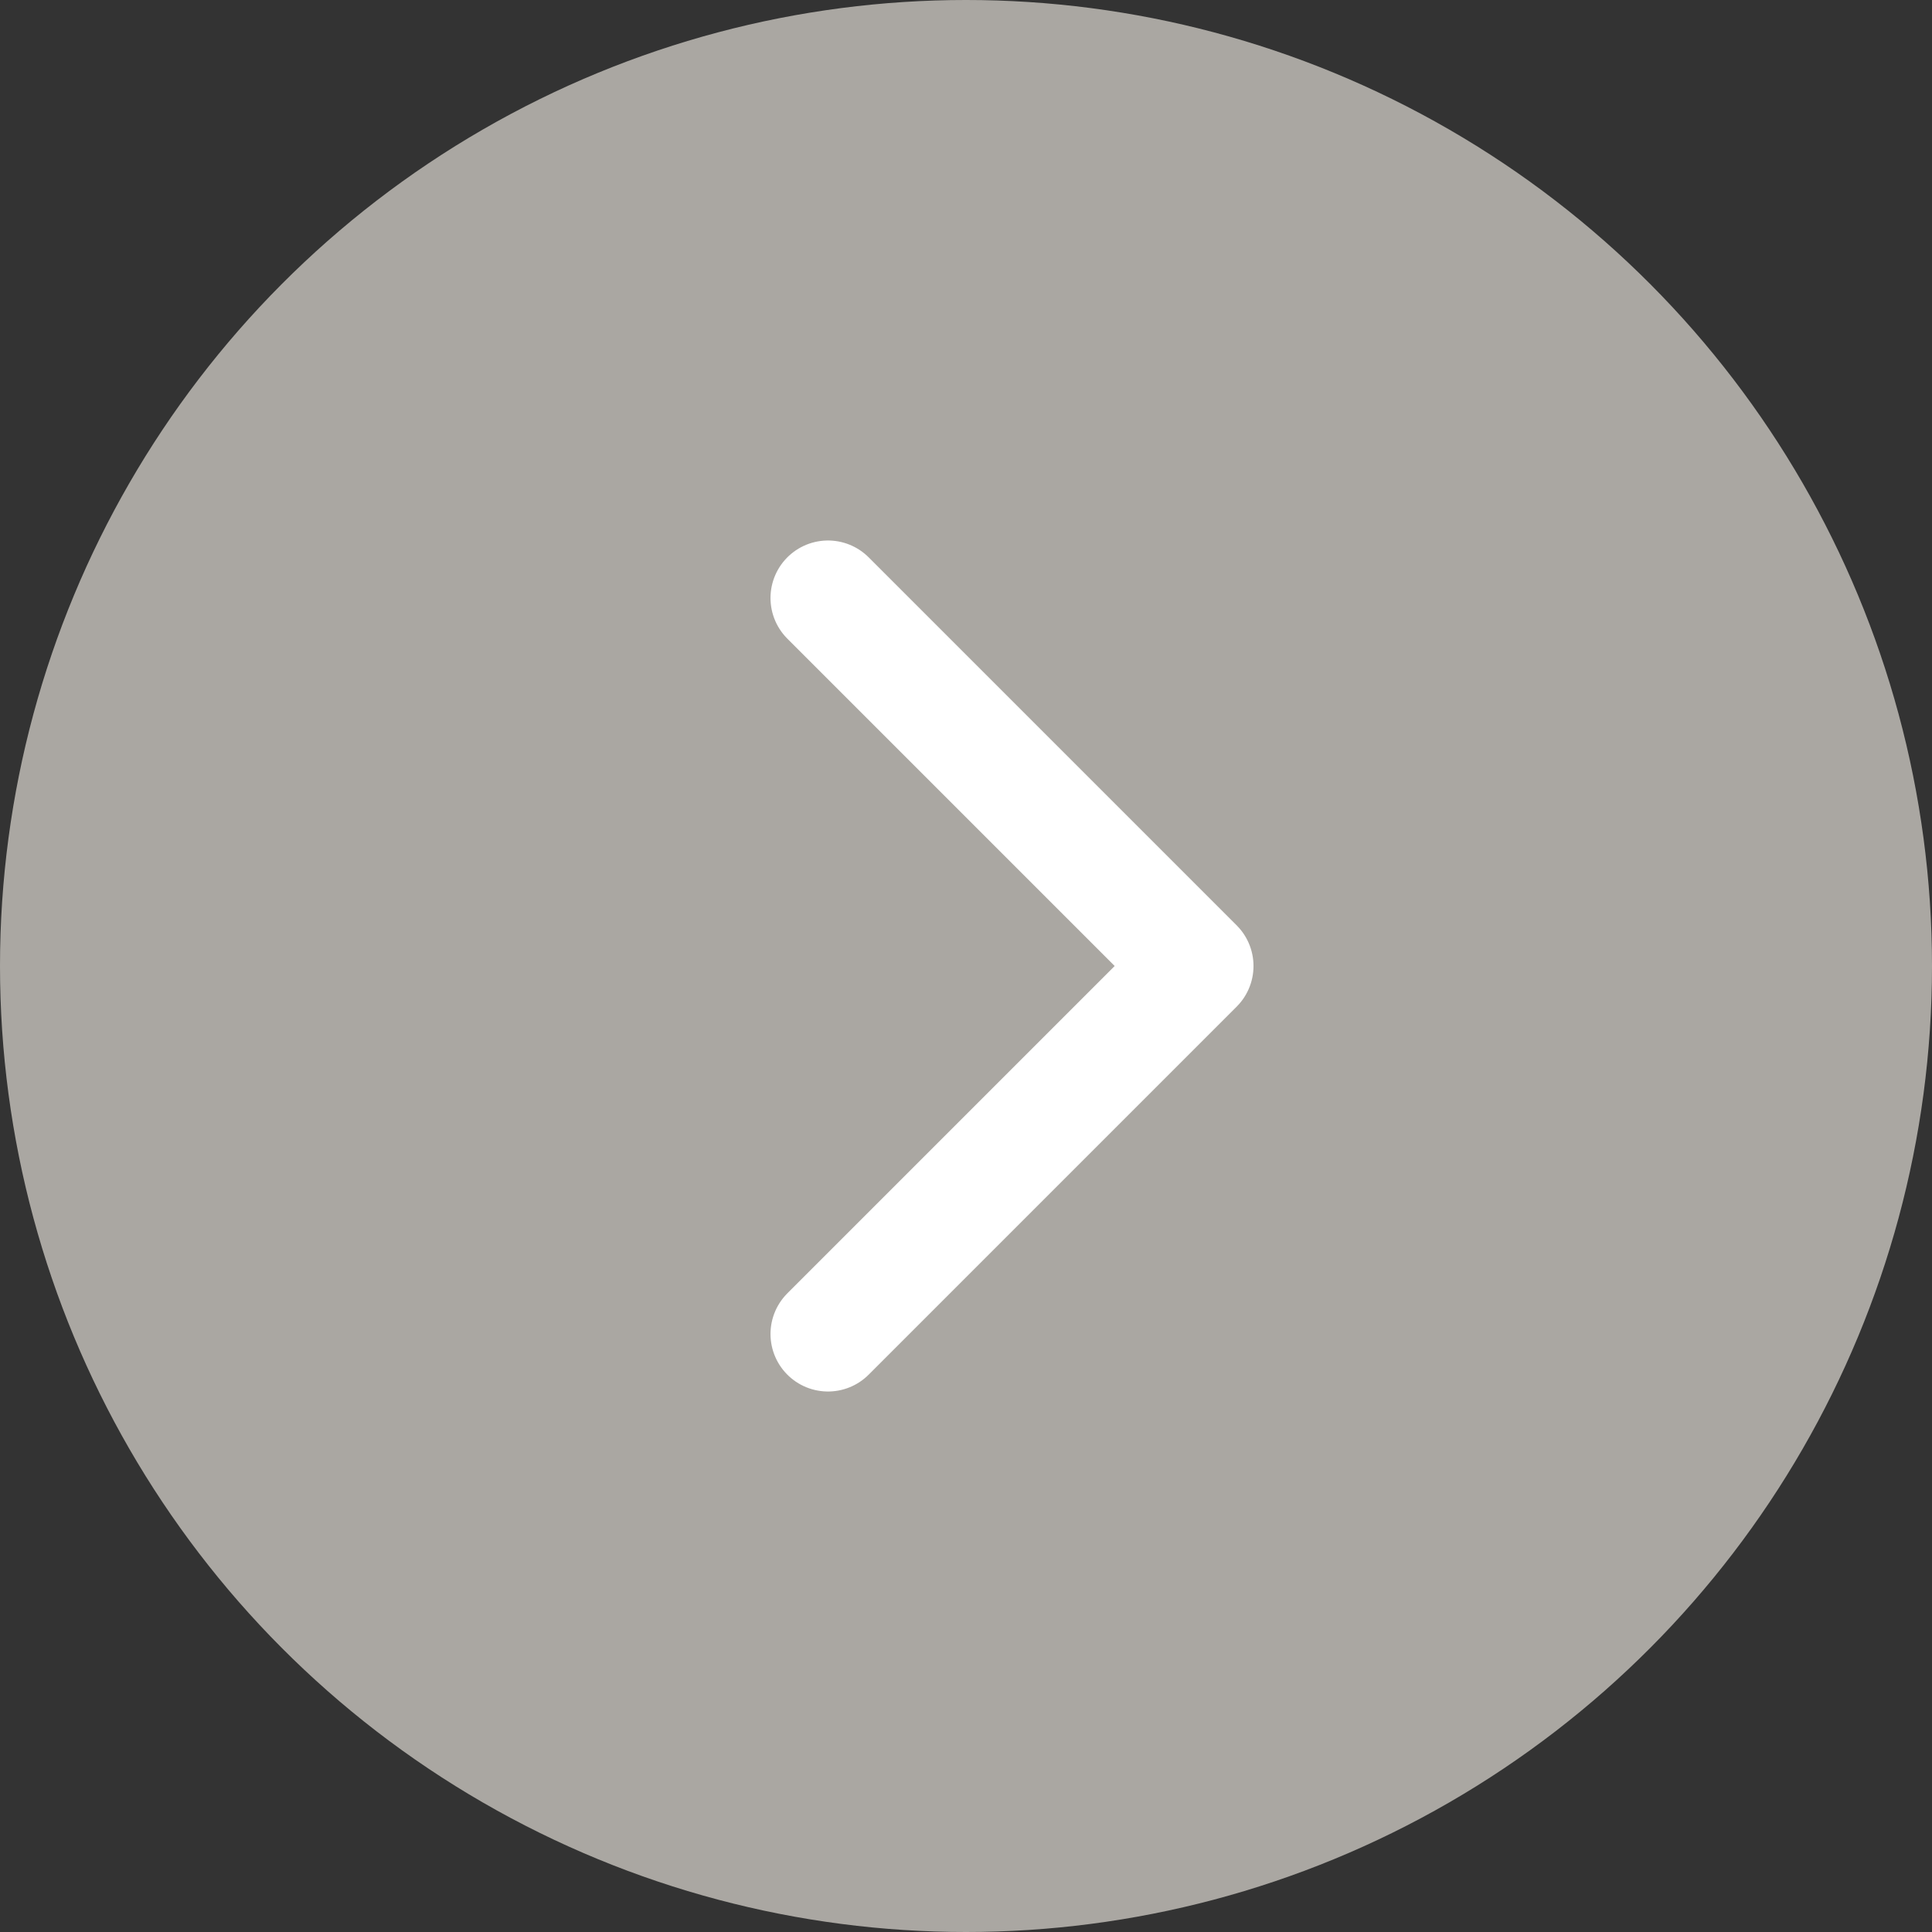
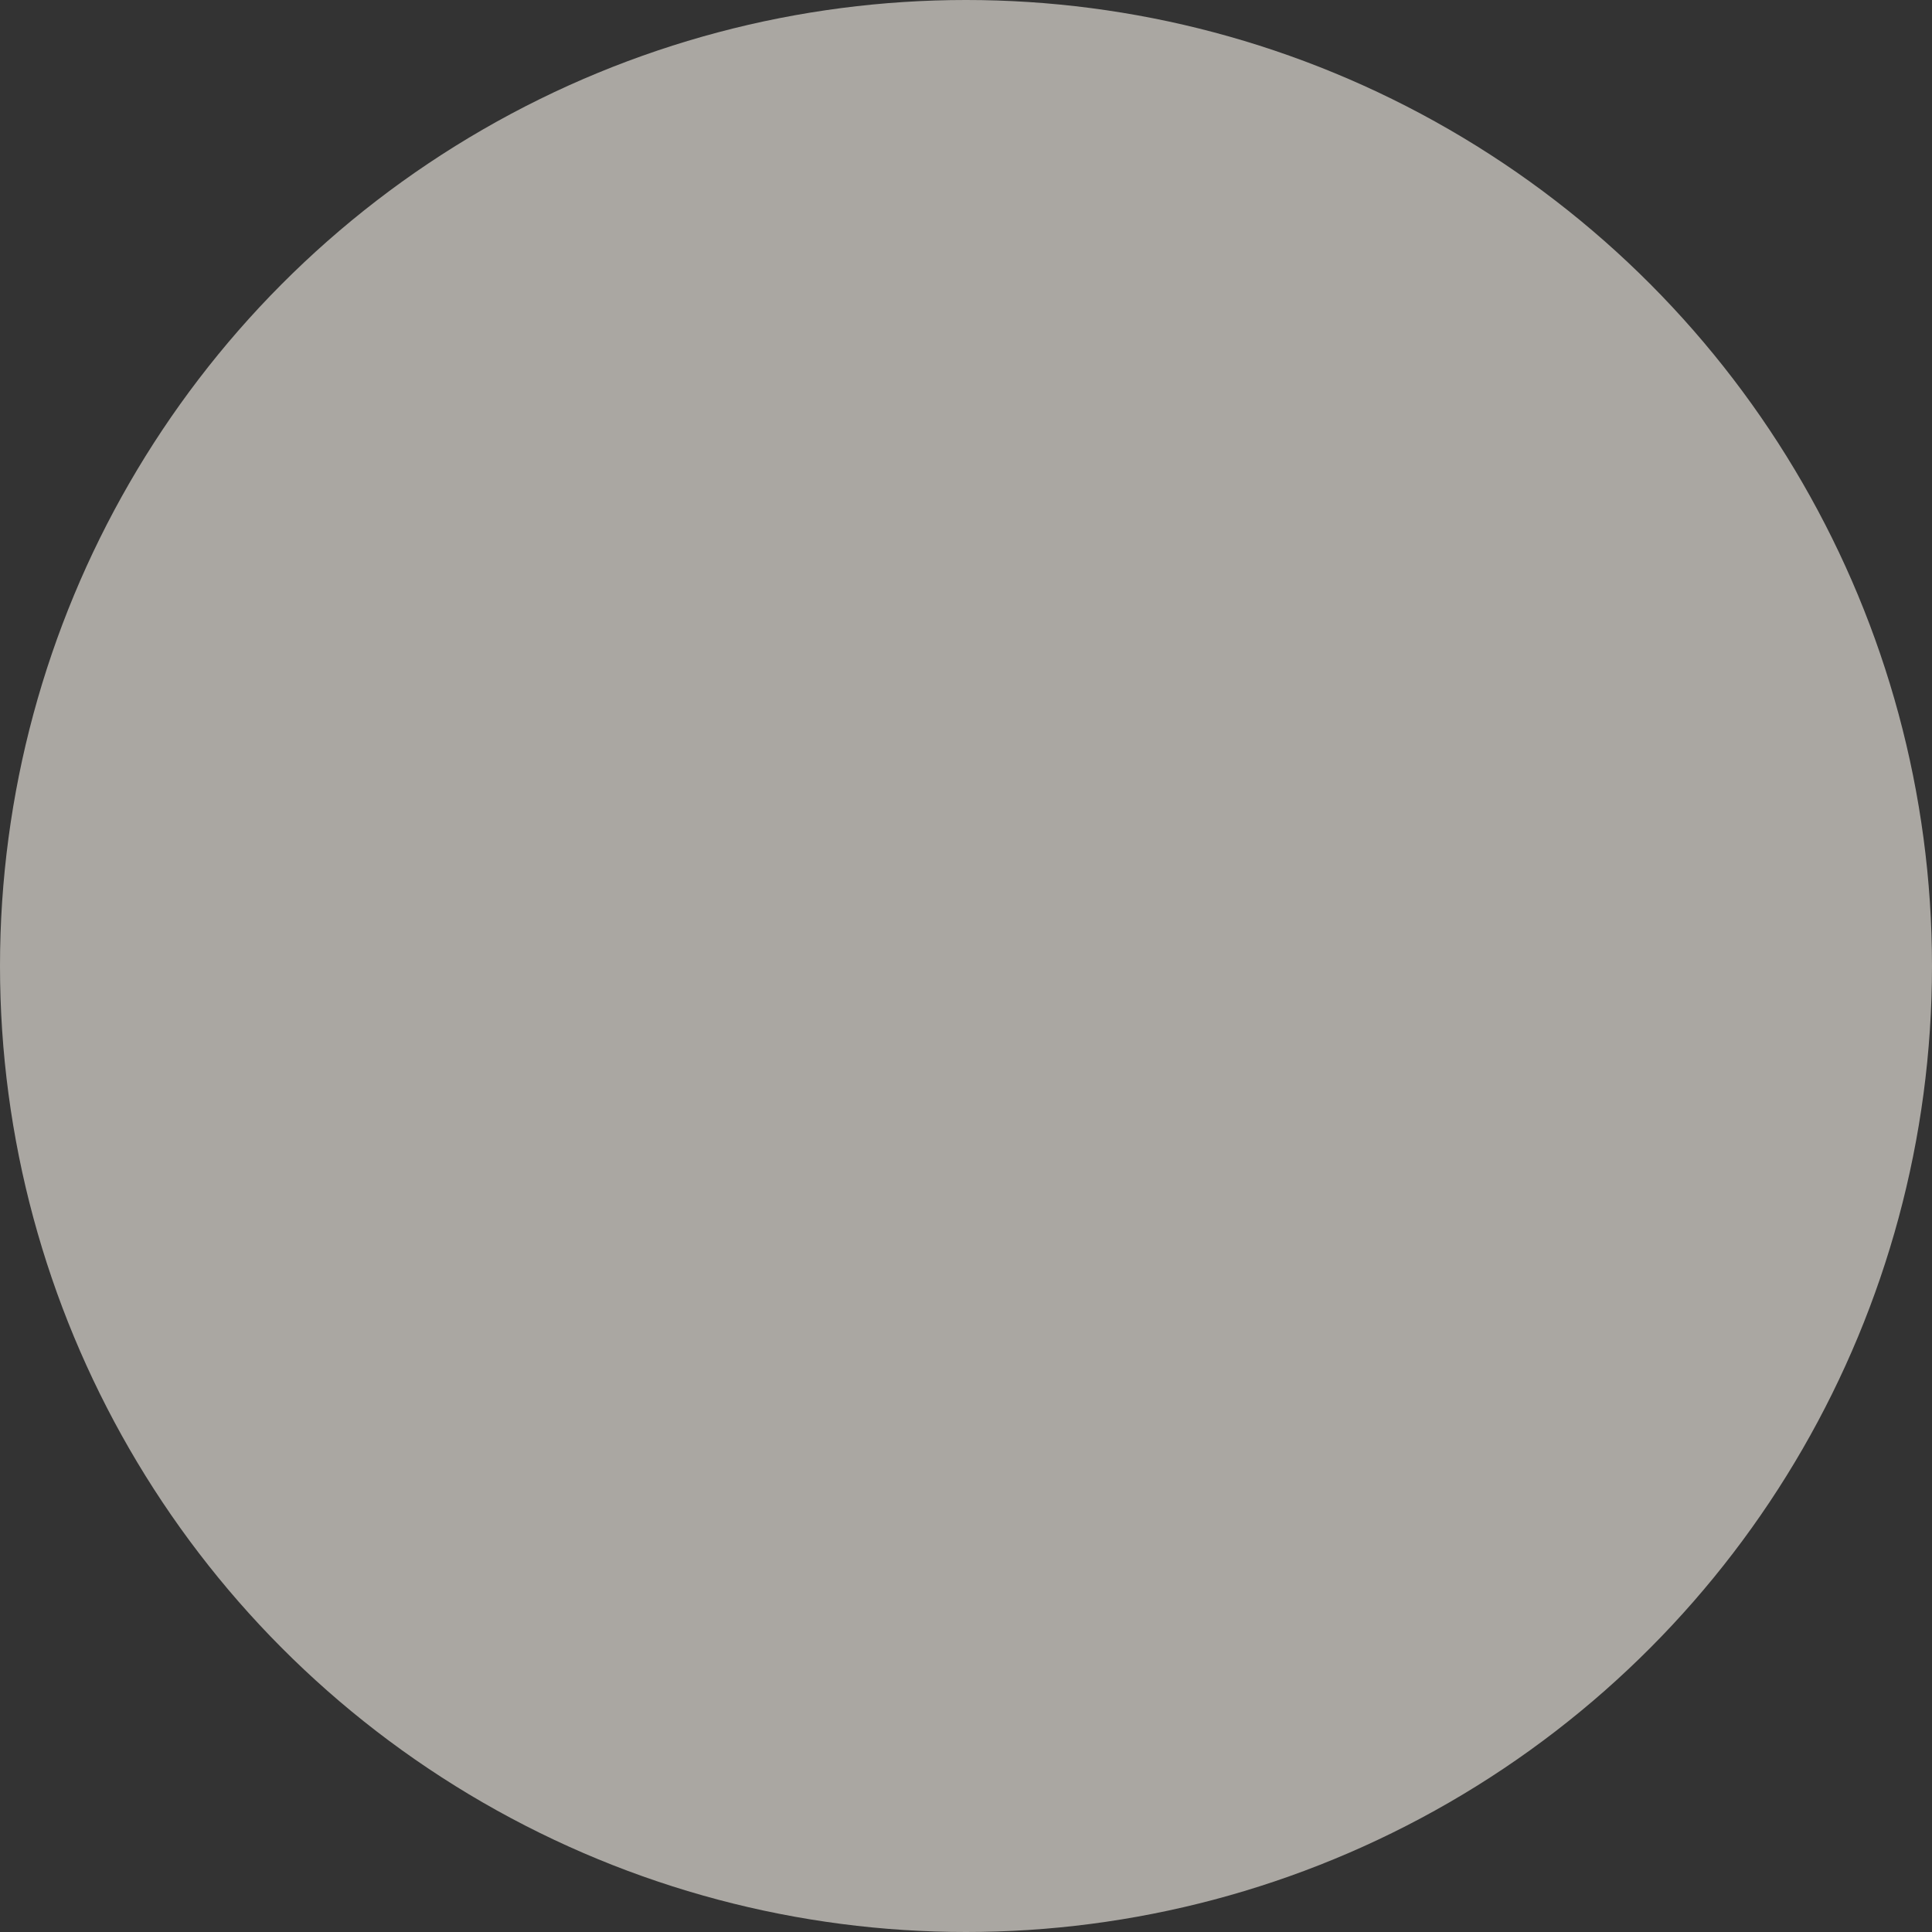
<svg xmlns="http://www.w3.org/2000/svg" id="_レイヤー_2" width="42" height="42" viewBox="0 0 42 42">
  <rect x="0" y="0" width="42" height="42" fill="#333333" stroke="none" />
  <defs>
    <style>.cls-1{fill:#aaa7a2;}.cls-2{fill:none;stroke:#fff;stroke-linecap:round;stroke-linejoin:round;stroke-width:2.5px;}</style>
  </defs>
  <g id="_レイヤー_1-2">
    <circle class="cls-1" cx="21" cy="21" r="21" />
-     <polyline class="cls-2" points="18 13 26 21 18 29" />
  </g>
</svg>